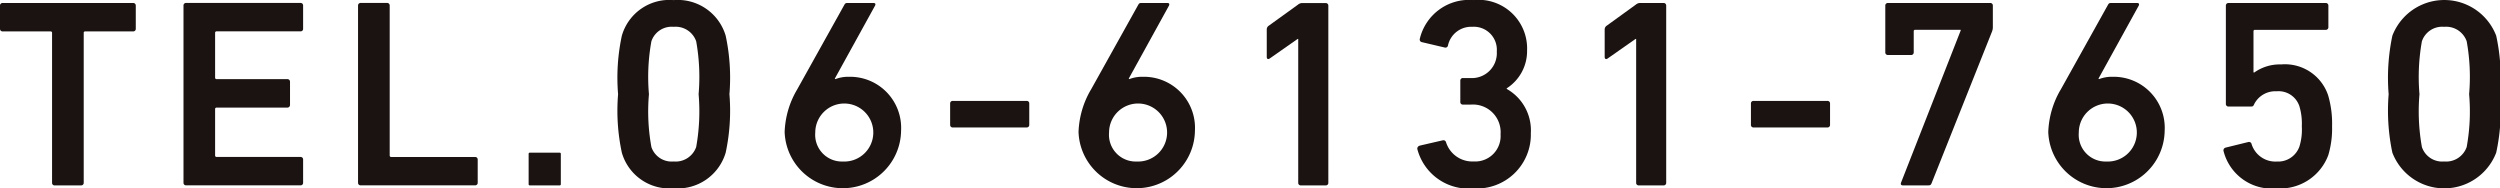
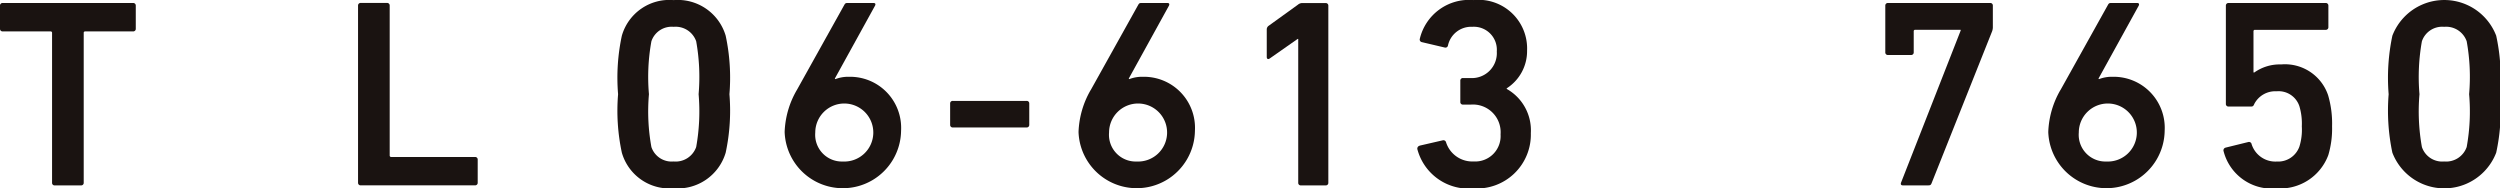
<svg xmlns="http://www.w3.org/2000/svg" height="9.523" viewBox="0 0 126.382 9.523" width="126.382">
  <g fill="#1a1311">
    <path d="m425.855 36.637a.127.127 0 0 1 -.136-.136v-7.568a.071.071 0 0 0 -.082-.081h-2.412a.129.129 0 0 1 -.138-.136v-1.168a.128.128 0 0 1 .138-.133h6.59a.128.128 0 0 1 .136.133v1.168a.128.128 0 0 1 -.136.136h-2.415a.071.071 0 0 0 -.081.081v7.567a.127.127 0 0 1 -.136.136z" transform="translate(-423.087 -27.264)" />
-     <path d="m426.844 27.55a.128.128 0 0 1 .136-.136h5.778a.128.128 0 0 1 .133.136v1.168a.124.124 0 0 1 -.133.133h-4.232a.074.074 0 0 0 -.084.084v2.252a.073.073 0 0 0 .084.079h3.565a.131.131 0 0 1 .138.138v1.163a.132.132 0 0 1 -.138.138h-3.565a.073.073 0 0 0 -.084.079v2.333a.076.076 0 0 0 .084.084h4.232a.124.124 0 0 1 .133.133v1.166a.126.126 0 0 1 -.133.136h-5.778a.127.127 0 0 1 -.136-.136z" transform="translate(-417.568 -27.266)" />
    <path d="m430.418 27.55a.13.13 0 0 1 .136-.136h1.331a.129.129 0 0 1 .133.136v7.568a.075.075 0 0 0 .084.084h4.232a.126.126 0 0 1 .133.133v1.165a.128.128 0 0 1 -.133.136h-5.78a.128.128 0 0 1 -.136-.136z" transform="translate(-412.318 -27.266)" />
-     <path d="m.055 0h1.517a.055.055 0 0 1 .055.055v1.545a.054.054 0 0 1 -.054.054h-1.517a.056.056 0 0 1 -.056-.054v-1.545a.055.055 0 0 1 .055-.055z" transform="translate(26.724 7.718)" />
    <path d="m435.742 32.117a10.128 10.128 0 0 1 .19-2.958 2.5 2.5 0 0 1 2.617-1.8 2.526 2.526 0 0 1 2.632 1.8 10.137 10.137 0 0 1 .19 2.958 10.126 10.126 0 0 1 -.19 2.955 2.526 2.526 0 0 1 -2.632 1.8 2.5 2.5 0 0 1 -2.617-1.8 10.116 10.116 0 0 1 -.19-2.955m2.807 3.4a1.1 1.1 0 0 0 1.141-.731 10.187 10.187 0 0 0 .123-2.671 10.216 10.216 0 0 0 -.123-2.674 1.1 1.1 0 0 0 -1.141-.731 1.078 1.078 0 0 0 -1.123.731 10.071 10.071 0 0 0 -.124 2.674 10.042 10.042 0 0 0 .124 2.671 1.078 1.078 0 0 0 1.123.731" transform="translate(-404.496 -27.354)" />
    <path d="m439.765 31.822 2.412-4.326c.042-.067.069-.081.163-.081h1.3c.1 0 .123.054.082.136l-2.035 3.689.03.025a1.765 1.765 0 0 1 .689-.119 2.582 2.582 0 0 1 2.632 2.723 2.944 2.944 0 0 1 -5.886.069 4.517 4.517 0 0 1 .612-2.116m2.331 3.607a1.467 1.467 0 1 0 -1.395-1.464 1.351 1.351 0 0 0 1.395 1.464" transform="translate(-399.486 -27.264)" />
    <path d="m442.541 30.627v-1.074a.126.126 0 0 1 .136-.133h3.728a.126.126 0 0 1 .136.133v1.074a.128.128 0 0 1 -.136.136h-3.728a.128.128 0 0 1 -.136-.136" transform="translate(-394.509 -24.319)" />
    <path d="m445.781 31.822 2.412-4.326c.042-.067.069-.081.165-.081h1.3c.094 0 .121.054.081.136l-2.034 3.689.027.025a1.778 1.778 0 0 1 .691-.119 2.58 2.58 0 0 1 2.629 2.723 2.943 2.943 0 0 1 -5.884.069 4.542 4.542 0 0 1 .61-2.116m2.333 3.607a1.467 1.467 0 1 0 -1.4-1.464 1.351 1.351 0 0 0 1.4 1.464" transform="translate(-390.645 -27.264)" />
    <path d="m450.614 29.232h-.03l-1.41.988c-.079.057-.151.03-.151-.079v-1.383a.225.225 0 0 1 .1-.193l1.477-1.065a.341.341 0 0 1 .244-.081h1.156a.128.128 0 0 1 .136.133v8.948a.127.127 0 0 1 -.136.136h-1.25a.126.126 0 0 1 -.136-.136z" transform="translate(-384.985 -27.264)" />
    <path d="m452.216 34.719 1.18-.272a.136.136 0 0 1 .163.094 1.394 1.394 0 0 0 1.4.975 1.284 1.284 0 0 0 1.358-1.368 1.4 1.4 0 0 0 -1.506-1.506h-.393a.127.127 0 0 1 -.136-.136v-1.071a.127.127 0 0 1 .136-.136h.365a1.261 1.261 0 0 0 1.343-1.343 1.162 1.162 0 0 0 -1.235-1.247 1.2 1.2 0 0 0 -1.234.948.129.129 0 0 1 -.16.1l-1.155-.272a.133.133 0 0 1 -.109-.163 2.561 2.561 0 0 1 2.713-1.965 2.459 2.459 0 0 1 2.711 2.551 2.232 2.232 0 0 1 -1.03 1.911v.03a2.4 2.4 0 0 1 1.22 2.234 2.724 2.724 0 0 1 -2.889 2.795 2.679 2.679 0 0 1 -2.847-1.98.149.149 0 0 1 .109-.175" transform="translate(-380.459 -27.354)" />
-     <path d="m457.533 29.232h-.03l-1.41.988c-.079.057-.151.03-.151-.079v-1.383a.225.225 0 0 1 .1-.193l1.477-1.069a.341.341 0 0 1 .244-.081h1.153a.128.128 0 0 1 .136.133v8.952a.127.127 0 0 1 -.136.136h-1.247a.126.126 0 0 1 -.136-.136z" transform="translate(-374.821 -27.264)" />
-     <path d="m458.937 30.627v-1.074a.126.126 0 0 1 .136-.133h3.727a.126.126 0 0 1 .136.133v1.074a.128.128 0 0 1 -.136.136h-3.728a.128.128 0 0 1 -.136-.136" transform="translate(-370.422 -24.319)" />
    <path d="m465.5 28.81v-.04h-2.291a.072.072 0 0 0 -.082.081v1.057a.127.127 0 0 1 -.136.136h-1.165a.127.127 0 0 1 -.136-.136v-2.36a.128.128 0 0 1 .136-.133h5.165a.126.126 0 0 1 .136.133v1.059a.617.617 0 0 1 -.039.244l-3.052 7.661c-.039.1-.067.123-.175.123h-1.291c-.079 0-.119-.054-.079-.151z" transform="translate(-366.383 -27.264)" />
    <path d="m465.636 31.822 2.412-4.326c.042-.067.069-.081.165-.081h1.3c.094 0 .121.054.082.136l-2.035 3.689.027.025a1.778 1.778 0 0 1 .691-.119 2.58 2.58 0 0 1 2.629 2.723 2.943 2.943 0 0 1 -5.884.069 4.542 4.542 0 0 1 .61-2.116m2.333 3.607a1.467 1.467 0 1 0 -1.4-1.464 1.351 1.351 0 0 0 1.4 1.464" transform="translate(-361.477 -27.264)" />
    <path d="m468.723 34.726 1.153-.284a.134.134 0 0 1 .16.109 1.259 1.259 0 0 0 1.276.879 1.14 1.14 0 0 0 1.141-.758 2.867 2.867 0 0 0 .121-1.02 3.054 3.054 0 0 0 -.121-1.015 1.106 1.106 0 0 0 -1.153-.758 1.194 1.194 0 0 0 -1.126.635c-.042.1-.067.136-.165.136h-1.136a.128.128 0 0 1 -.138-.136v-4.963a.13.13 0 0 1 .138-.136h4.908a.13.13 0 0 1 .136.136v1.084a.13.13 0 0 1 -.136.138h-3.568a.071.071 0 0 0 -.082.079v2.076h.042a2.222 2.222 0 0 1 1.356-.407 2.3 2.3 0 0 1 2.375 1.56 5.052 5.052 0 0 1 .2 1.57 4.668 4.668 0 0 1 -.19 1.452 2.592 2.592 0 0 1 -2.6 1.684 2.518 2.518 0 0 1 -2.7-1.9.141.141 0 0 1 .109-.16" transform="translate(-356.211 -27.264)" />
    <path d="m471.994 32.117a10.294 10.294 0 0 1 .188-2.958 2.811 2.811 0 0 1 5.249 0 9.969 9.969 0 0 1 .193 2.958 9.958 9.958 0 0 1 -.193 2.955 2.811 2.811 0 0 1 -5.249 0 10.283 10.283 0 0 1 -.188-2.955m2.807 3.4a1.1 1.1 0 0 0 1.138-.731 10.05 10.05 0 0 0 .123-2.671 10.078 10.078 0 0 0 -.123-2.674 1.1 1.1 0 0 0 -1.138-.731 1.082 1.082 0 0 0 -1.126.731 10.218 10.218 0 0 0 -.123 2.674 10.189 10.189 0 0 0 .123 2.671 1.082 1.082 0 0 0 1.126.731" transform="translate(-351.241 -27.354)" />
  </g>
</svg>